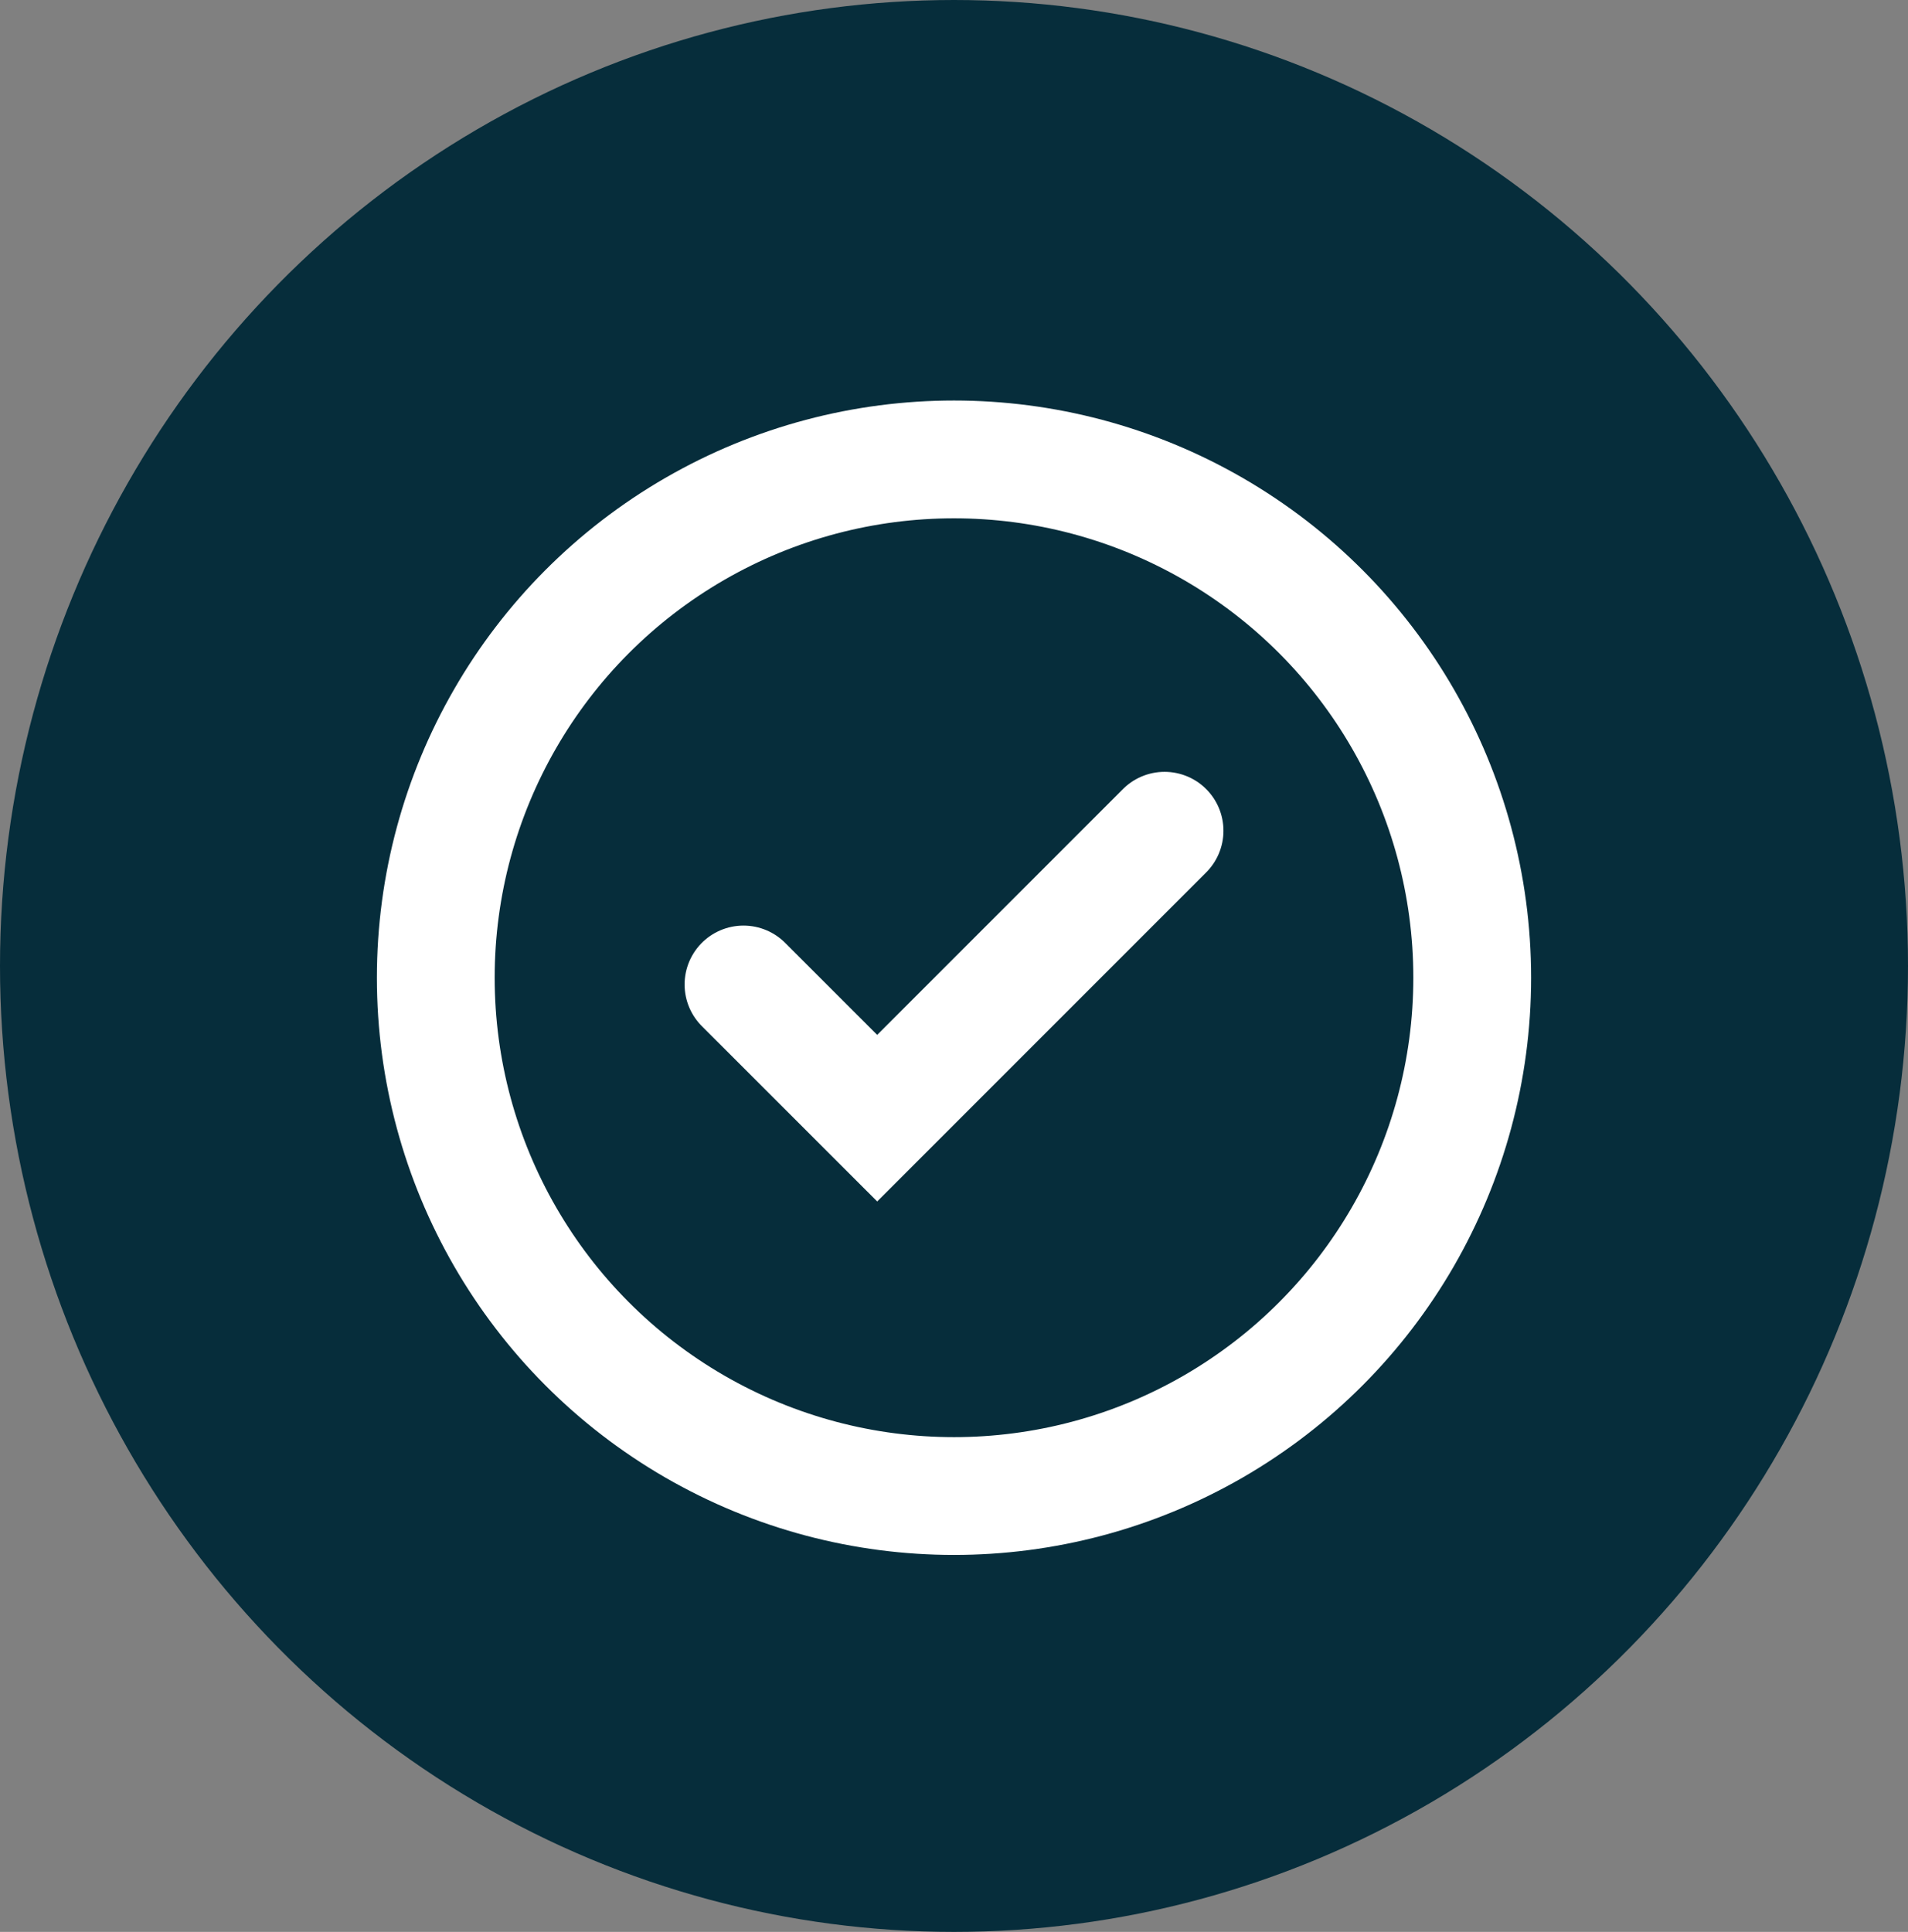
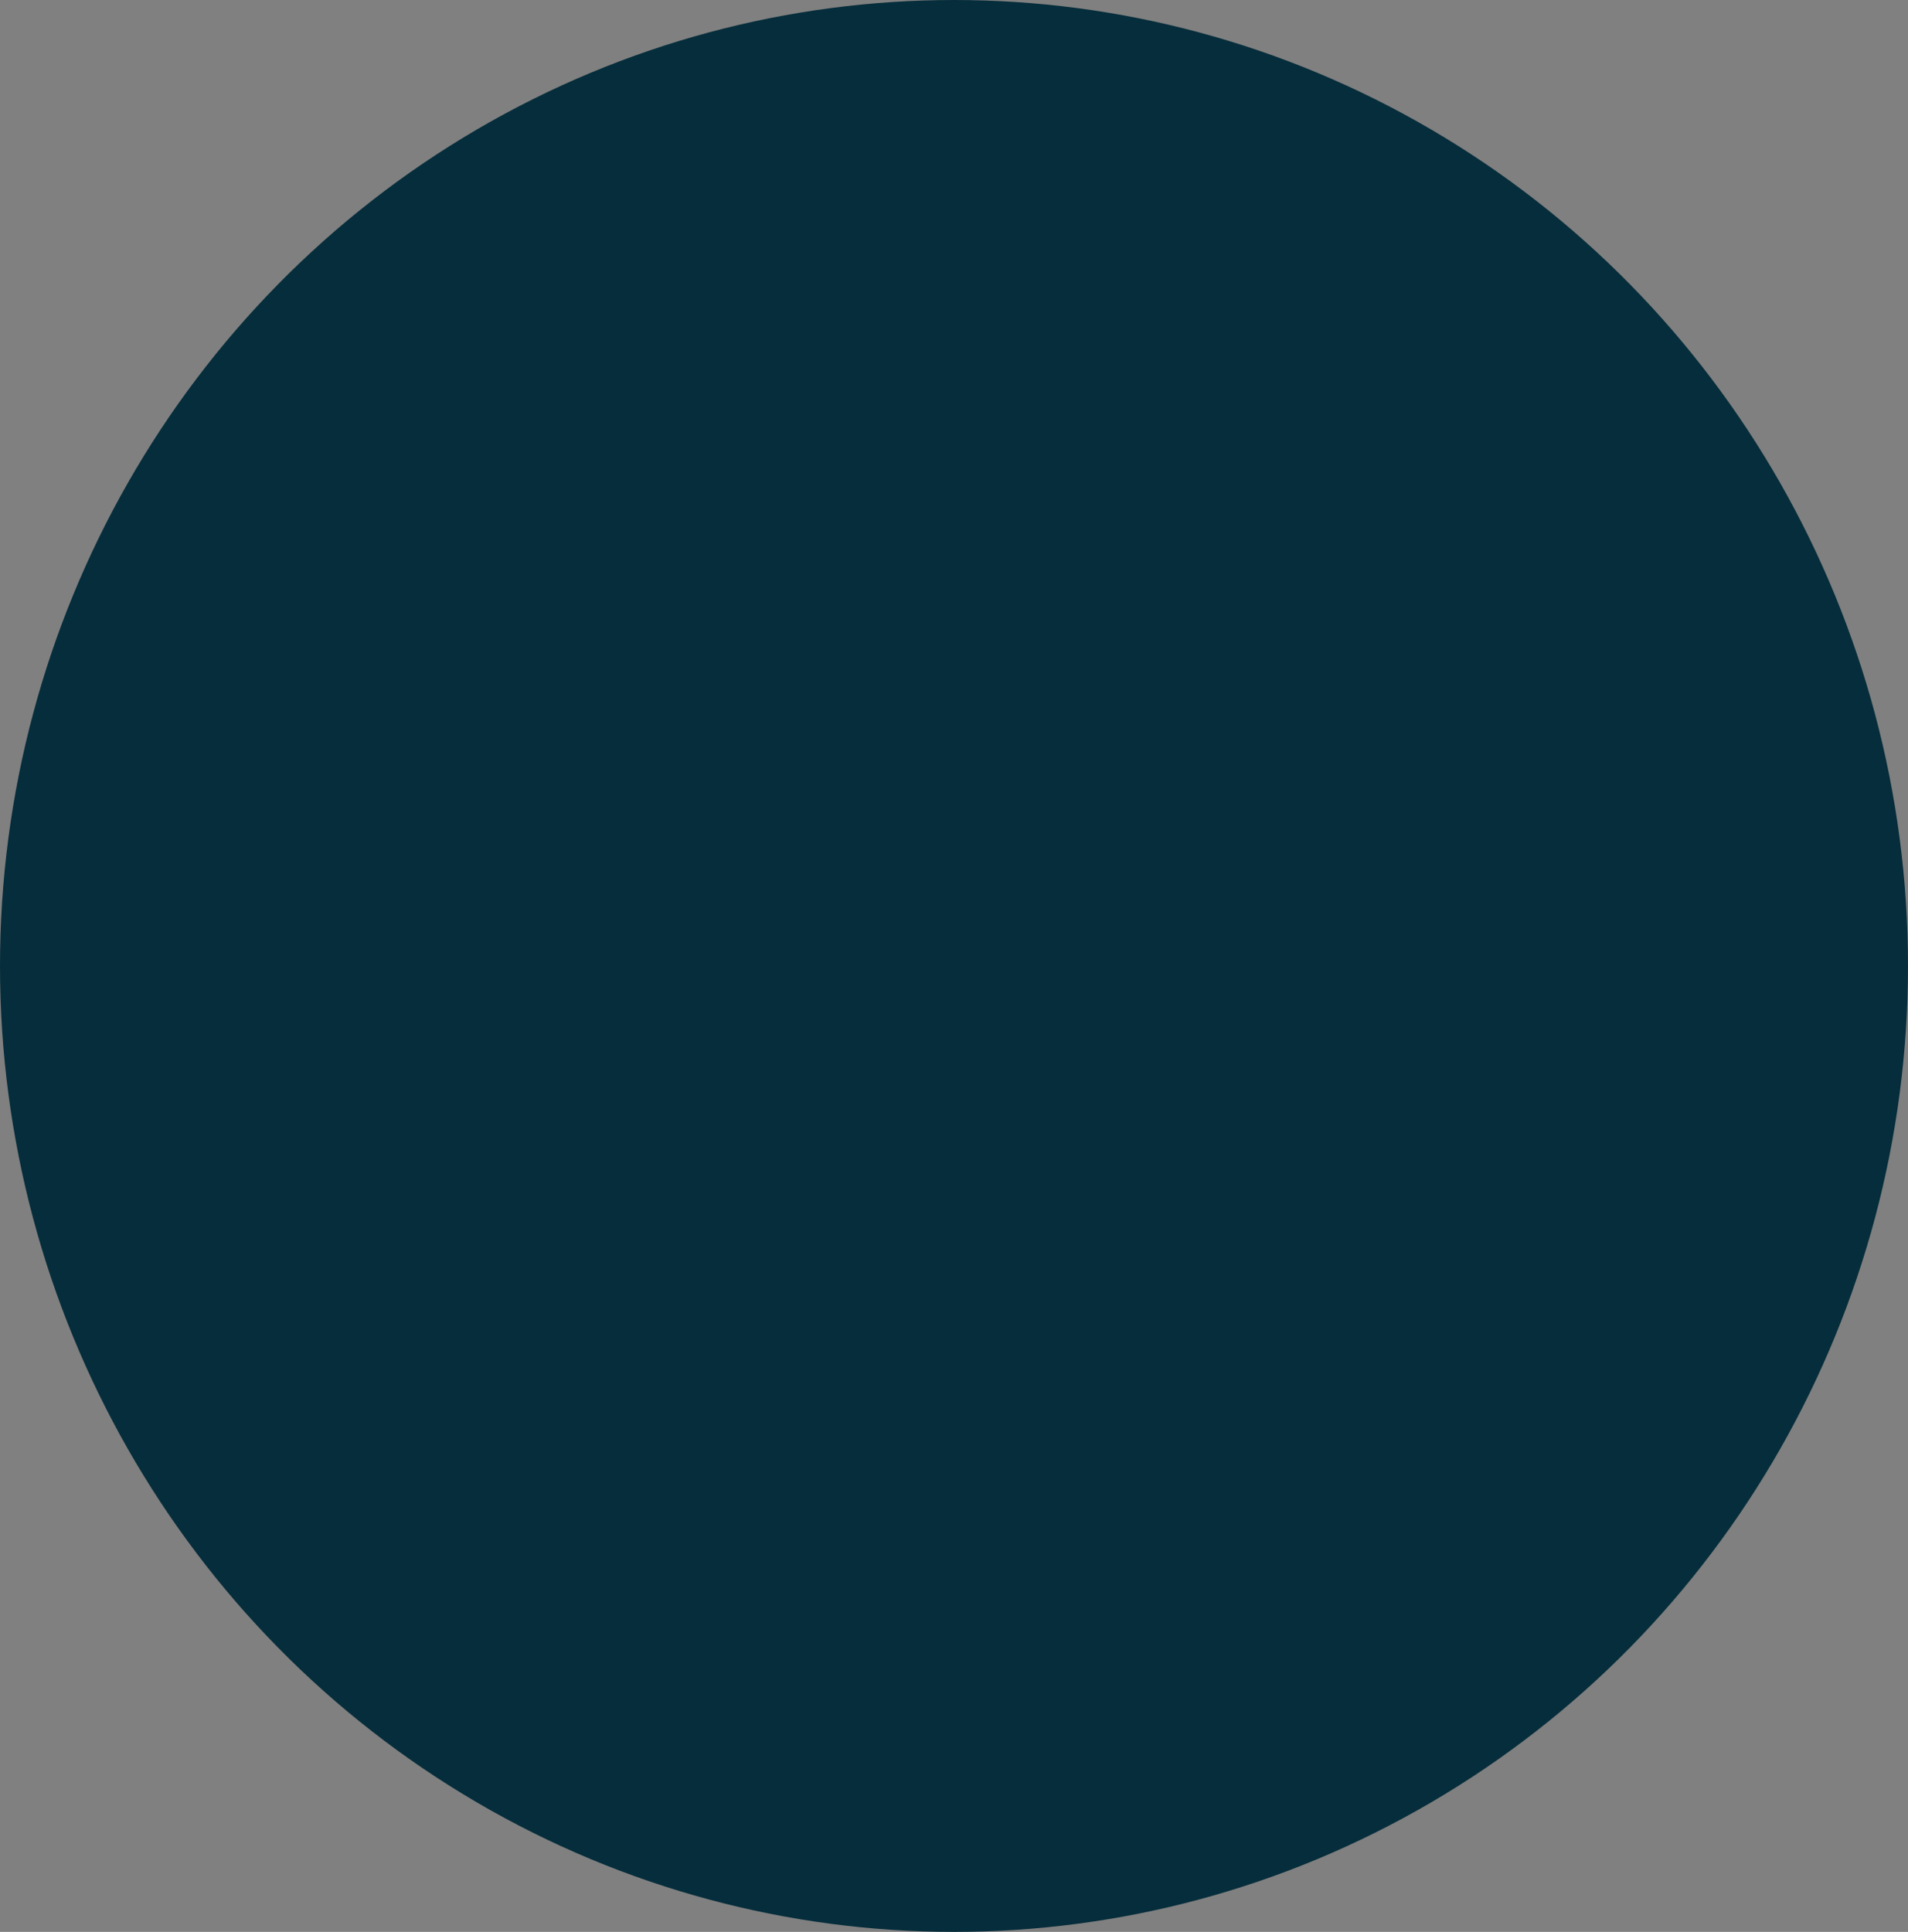
<svg xmlns="http://www.w3.org/2000/svg" width="81" height="82" viewBox="0 0 81 82">
  <rect x="0" y="0" width="81" height="82" fill="#808080" stroke="none" />
  <g id="improvement_icon" transform="translate(-0.323 -0.135)">
    <g id="Group_3123" data-name="Group 3123" transform="translate(0 0)">
      <ellipse id="Ellipse_418" data-name="Ellipse 418" cx="40.5" cy="41" rx="40.5" ry="41" transform="translate(0.323 0.135)" fill="#062d3b" />
    </g>
    <g id="check_icon">
      <g id="Ellipse_421" data-name="Ellipse 421" transform="translate(16.323 17.135)" fill="none" stroke="#fff" stroke-width="5">
-         <circle cx="24.5" cy="24.5" r="24.5" stroke="none" />
-         <circle cx="24.5" cy="24.5" r="22" fill="none" />
-       </g>
-       <path id="Path_3336" data-name="Path 3336" d="M-15829-17981.25l5.676,5.674,12.2-12.2" transform="translate(15860.886 18023.172)" fill="none" stroke="#fff" stroke-linecap="round" stroke-width="5" />
+         </g>
    </g>
  </g>
</svg>